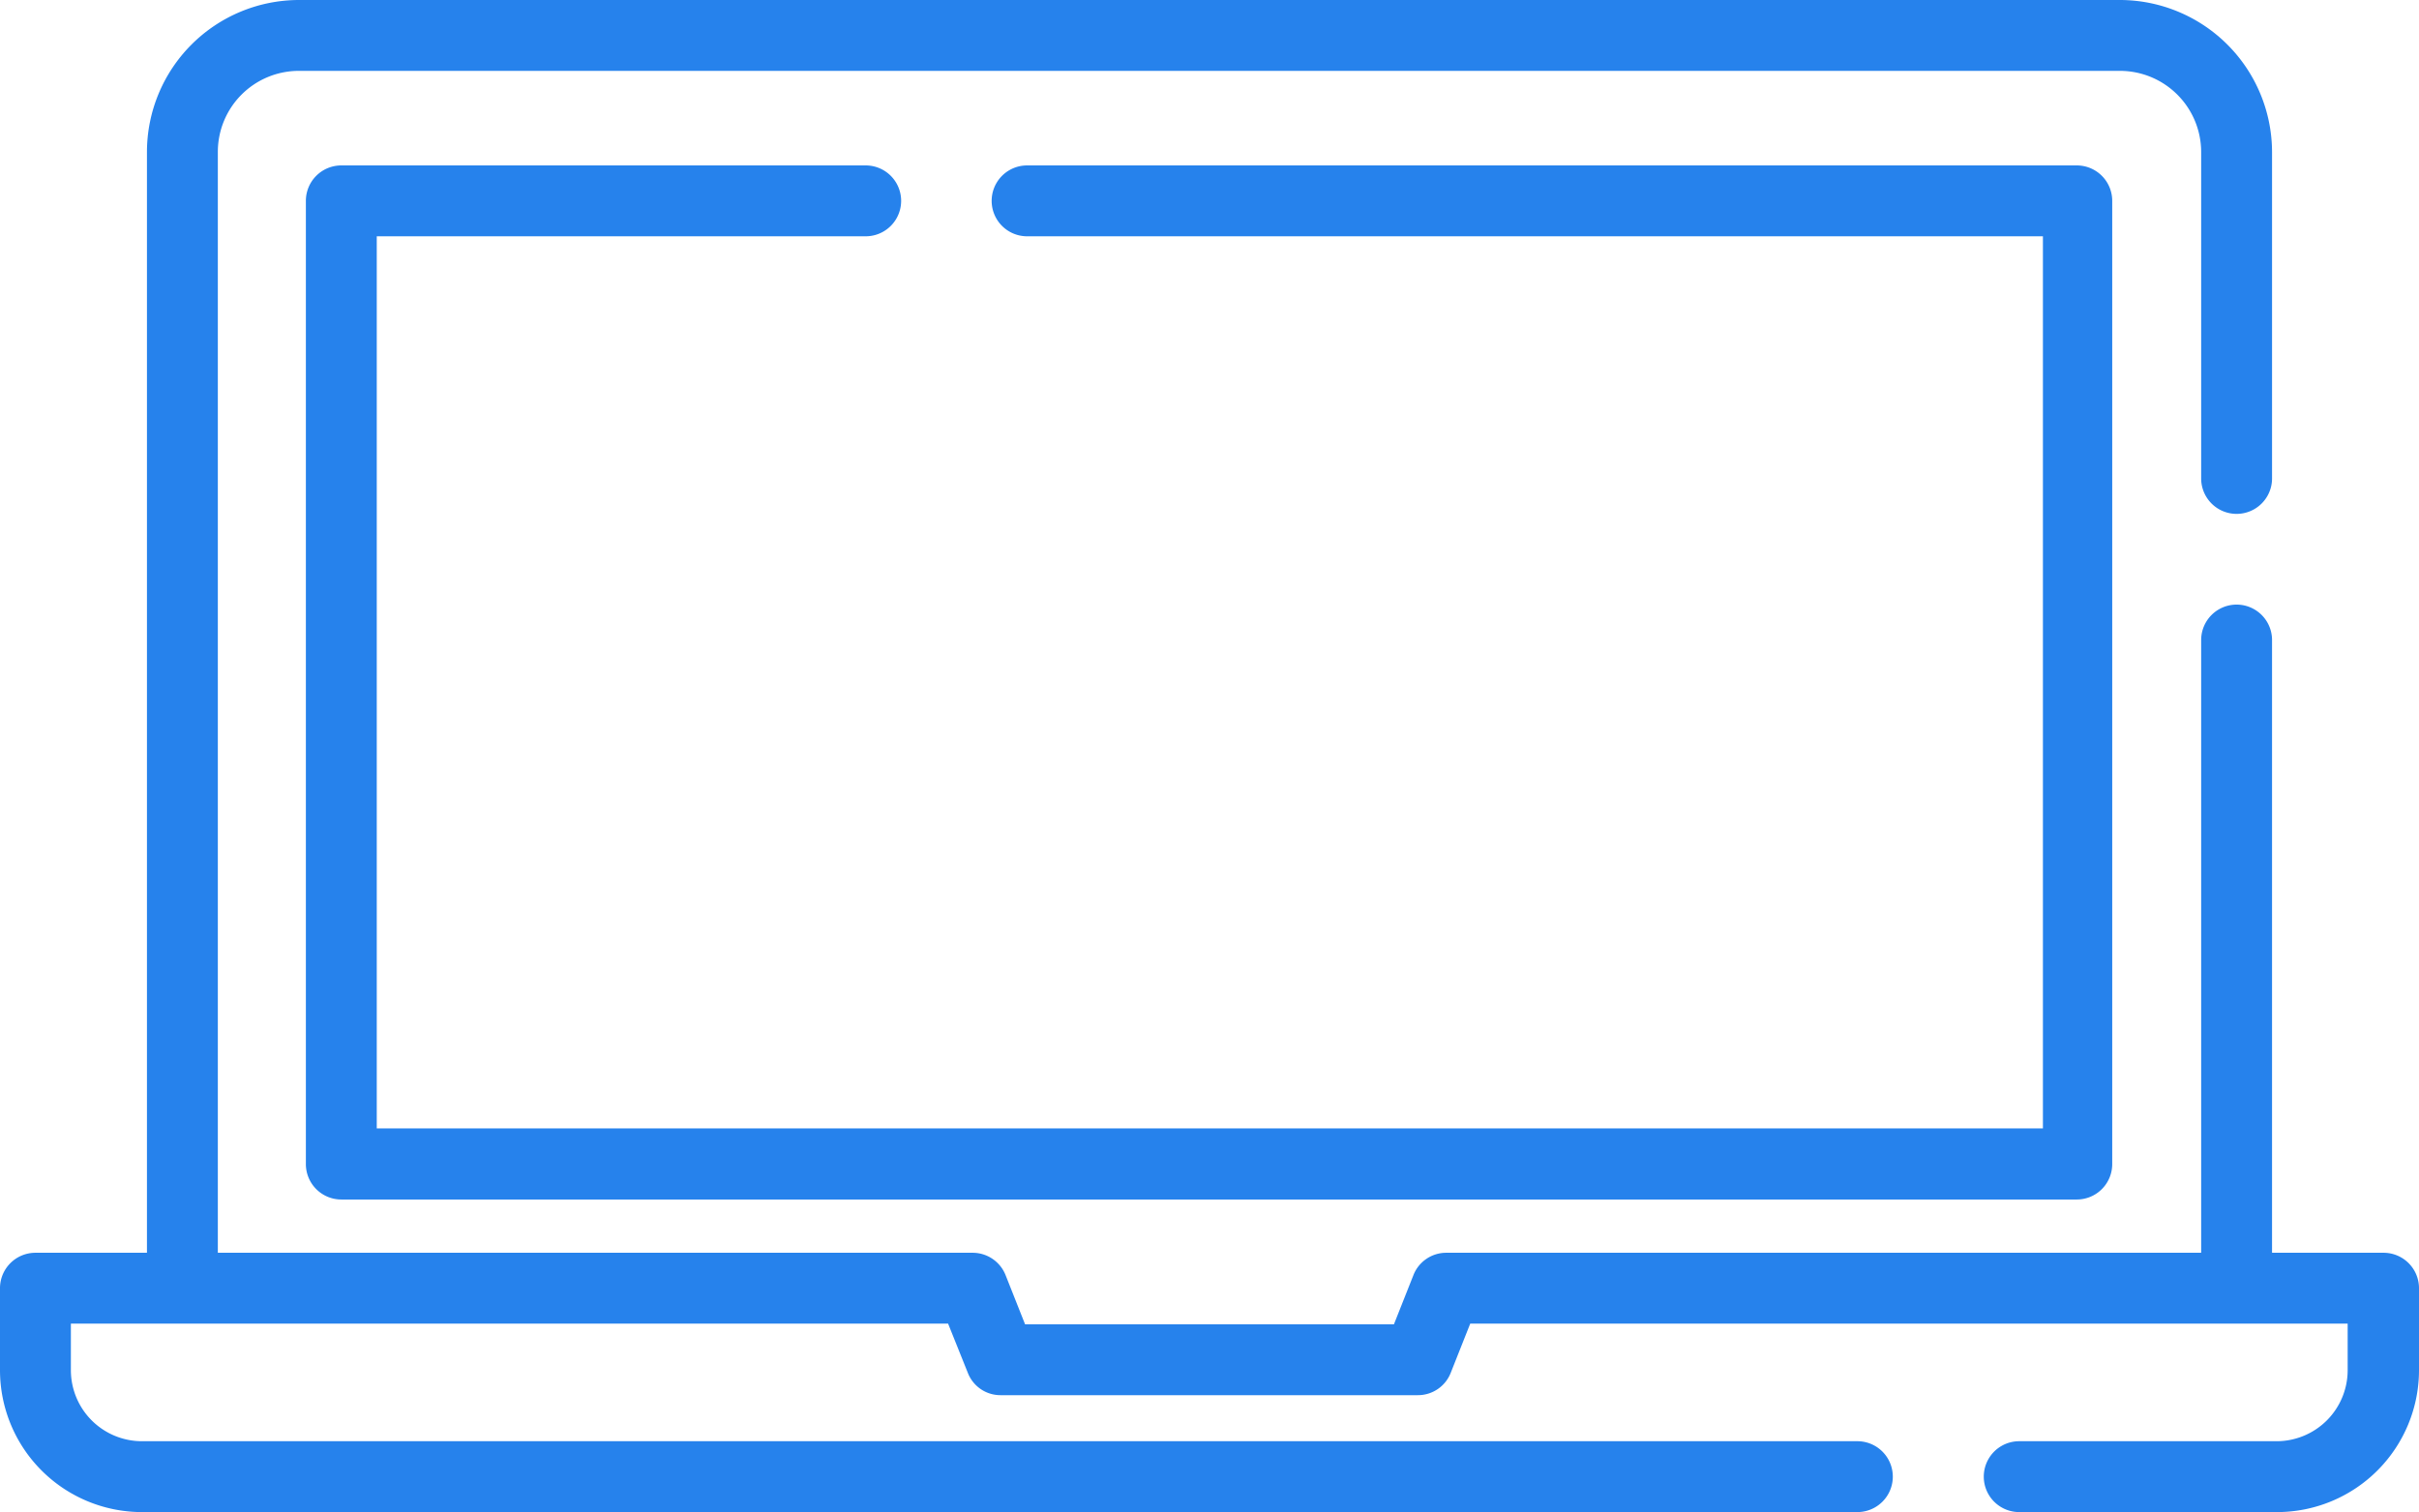
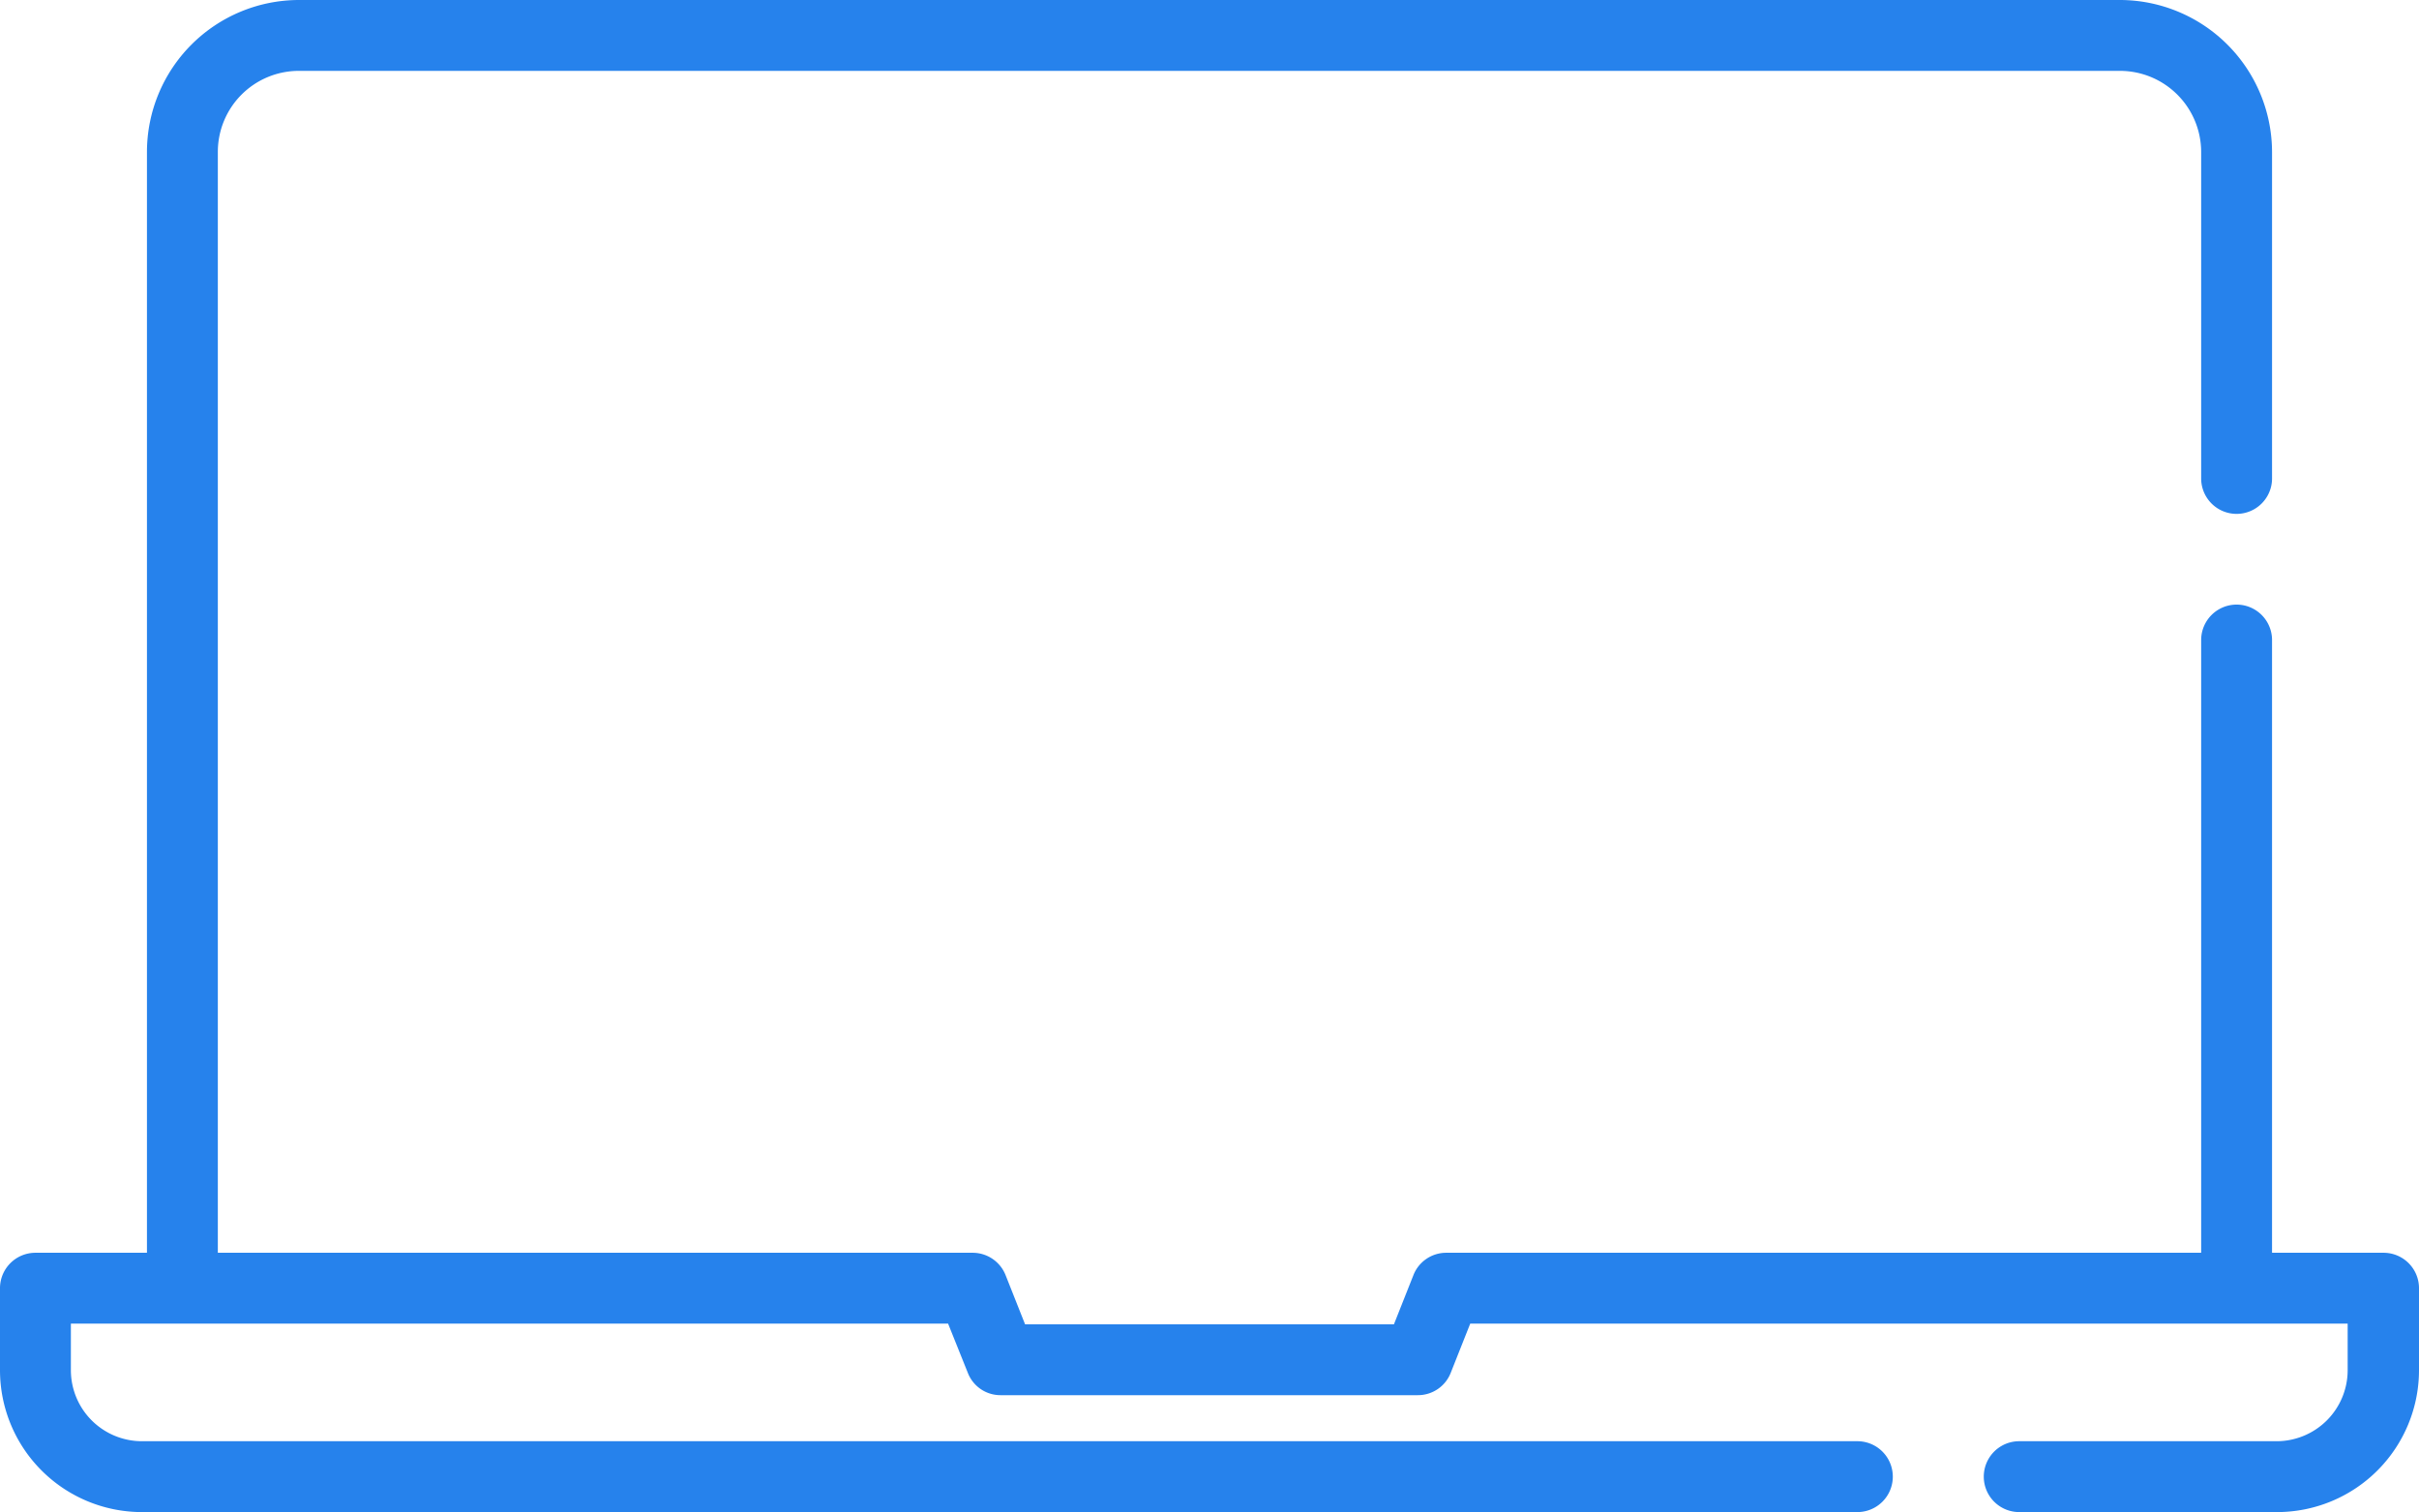
<svg xmlns="http://www.w3.org/2000/svg" viewBox="0 0 107.16 67">
  <defs>
    <style>.cls-1{fill:#2682ec;}</style>
  </defs>
  <title>Asset 15</title>
  <g id="Layer_2" data-name="Layer 2">
    <g id="Layer_1-2" data-name="Layer 1">
-       <path class="cls-1" d="M38.35,10.47a1.57,1.57,0,1,0,0-3.14H15.12A1.57,1.57,0,0,0,13.55,8.9V51.58a1.57,1.57,0,0,0,1.57,1.57H92a1.57,1.57,0,0,0,1.57-1.57V8.9A1.57,1.57,0,0,0,92,7.33H45.5a1.57,1.57,0,0,0,0,3.14h45V50H16.69V10.47Z" />
      <path class="cls-1" d="M105.59,55.51h-4.94V28.36a1.57,1.57,0,0,0-3.14,0V55.51H64.07a1.56,1.56,0,0,0-1.46,1l-.86,2.17H45.41l-.86-2.17a1.57,1.57,0,0,0-1.46-1H9.65V6.73a3.59,3.59,0,0,1,3.59-3.59H93.91a3.6,3.6,0,0,1,3.6,3.59V21.2a1.57,1.57,0,0,0,3.14,0V6.73A6.75,6.75,0,0,0,93.91,0H13.24A6.74,6.74,0,0,0,6.51,6.73V55.51H1.57A1.57,1.57,0,0,0,0,57.08v3.64A6.29,6.29,0,0,0,6.28,67h76a1.57,1.57,0,0,0,0-3.14h-76a3.15,3.15,0,0,1-3.14-3.14V58.65H42l.87,2.17a1.55,1.55,0,0,0,1.45,1H62.81a1.56,1.56,0,0,0,1.46-1l.86-2.17H104v2.07a3.15,3.15,0,0,1-3.14,3.14H89.45a1.57,1.57,0,0,0,0,3.14h11.43a6.29,6.29,0,0,0,6.28-6.28V57.08A1.57,1.57,0,0,0,105.59,55.51Z" />
    </g>
  </g>
</svg>